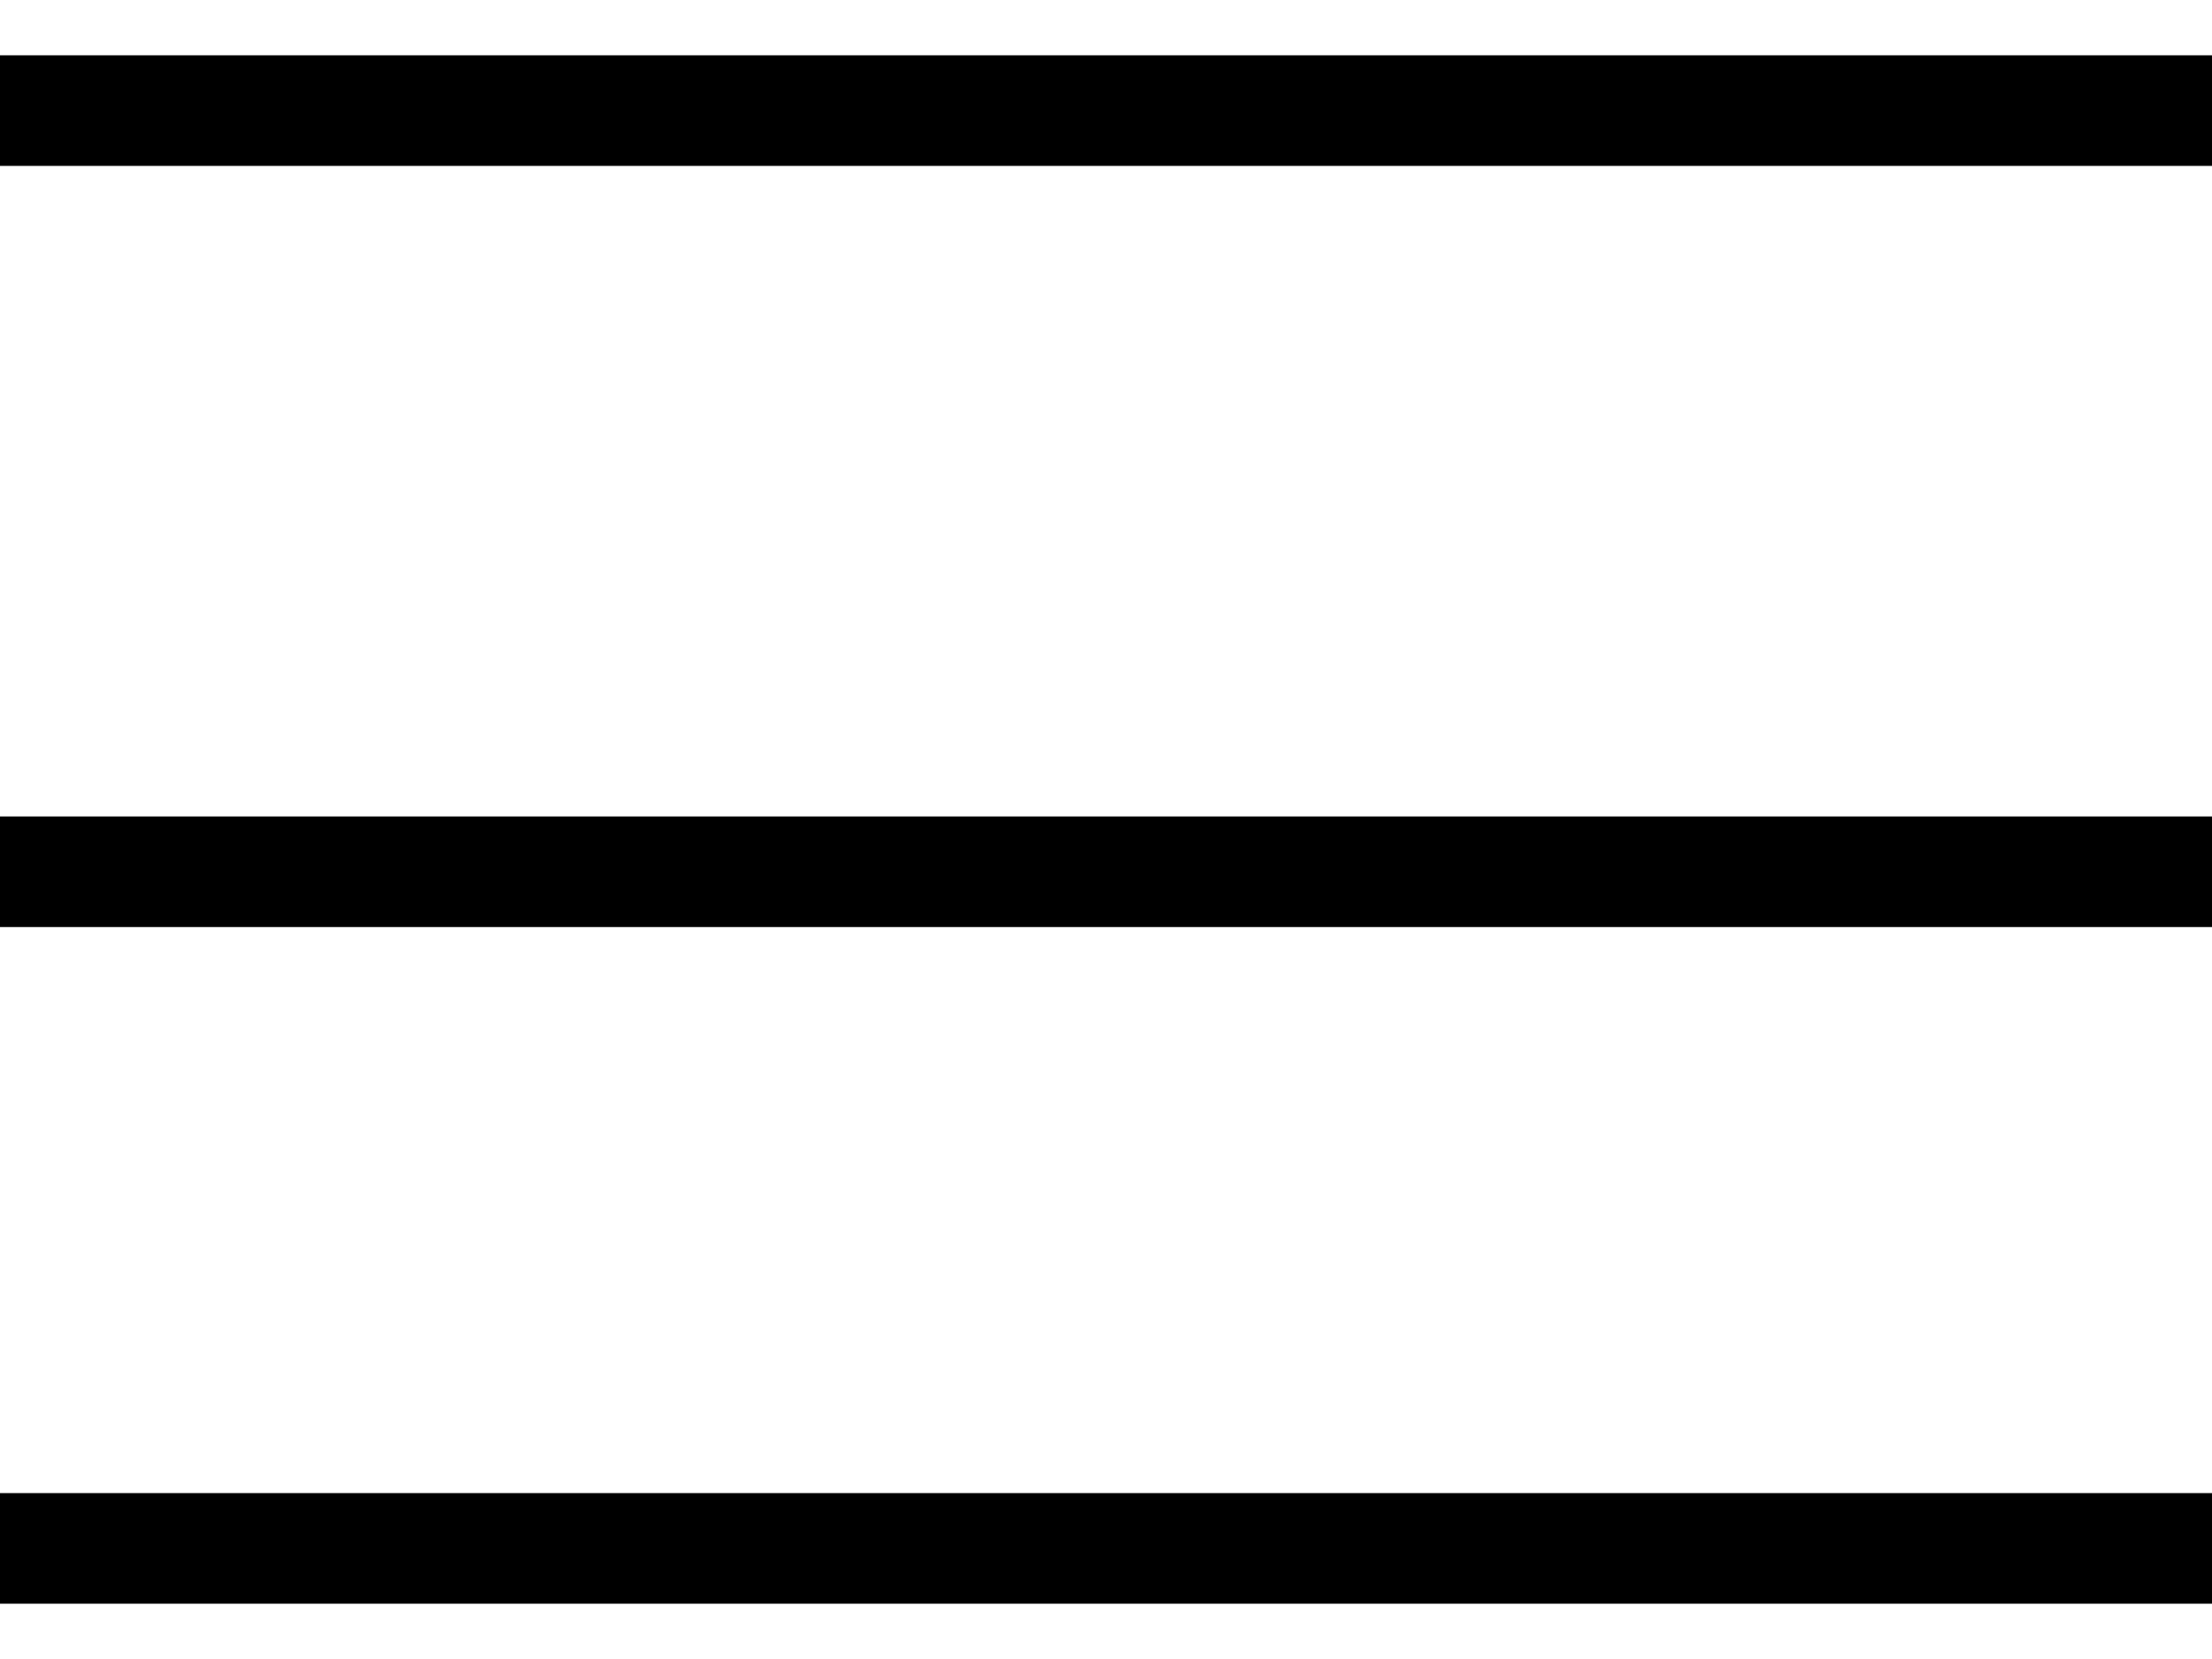
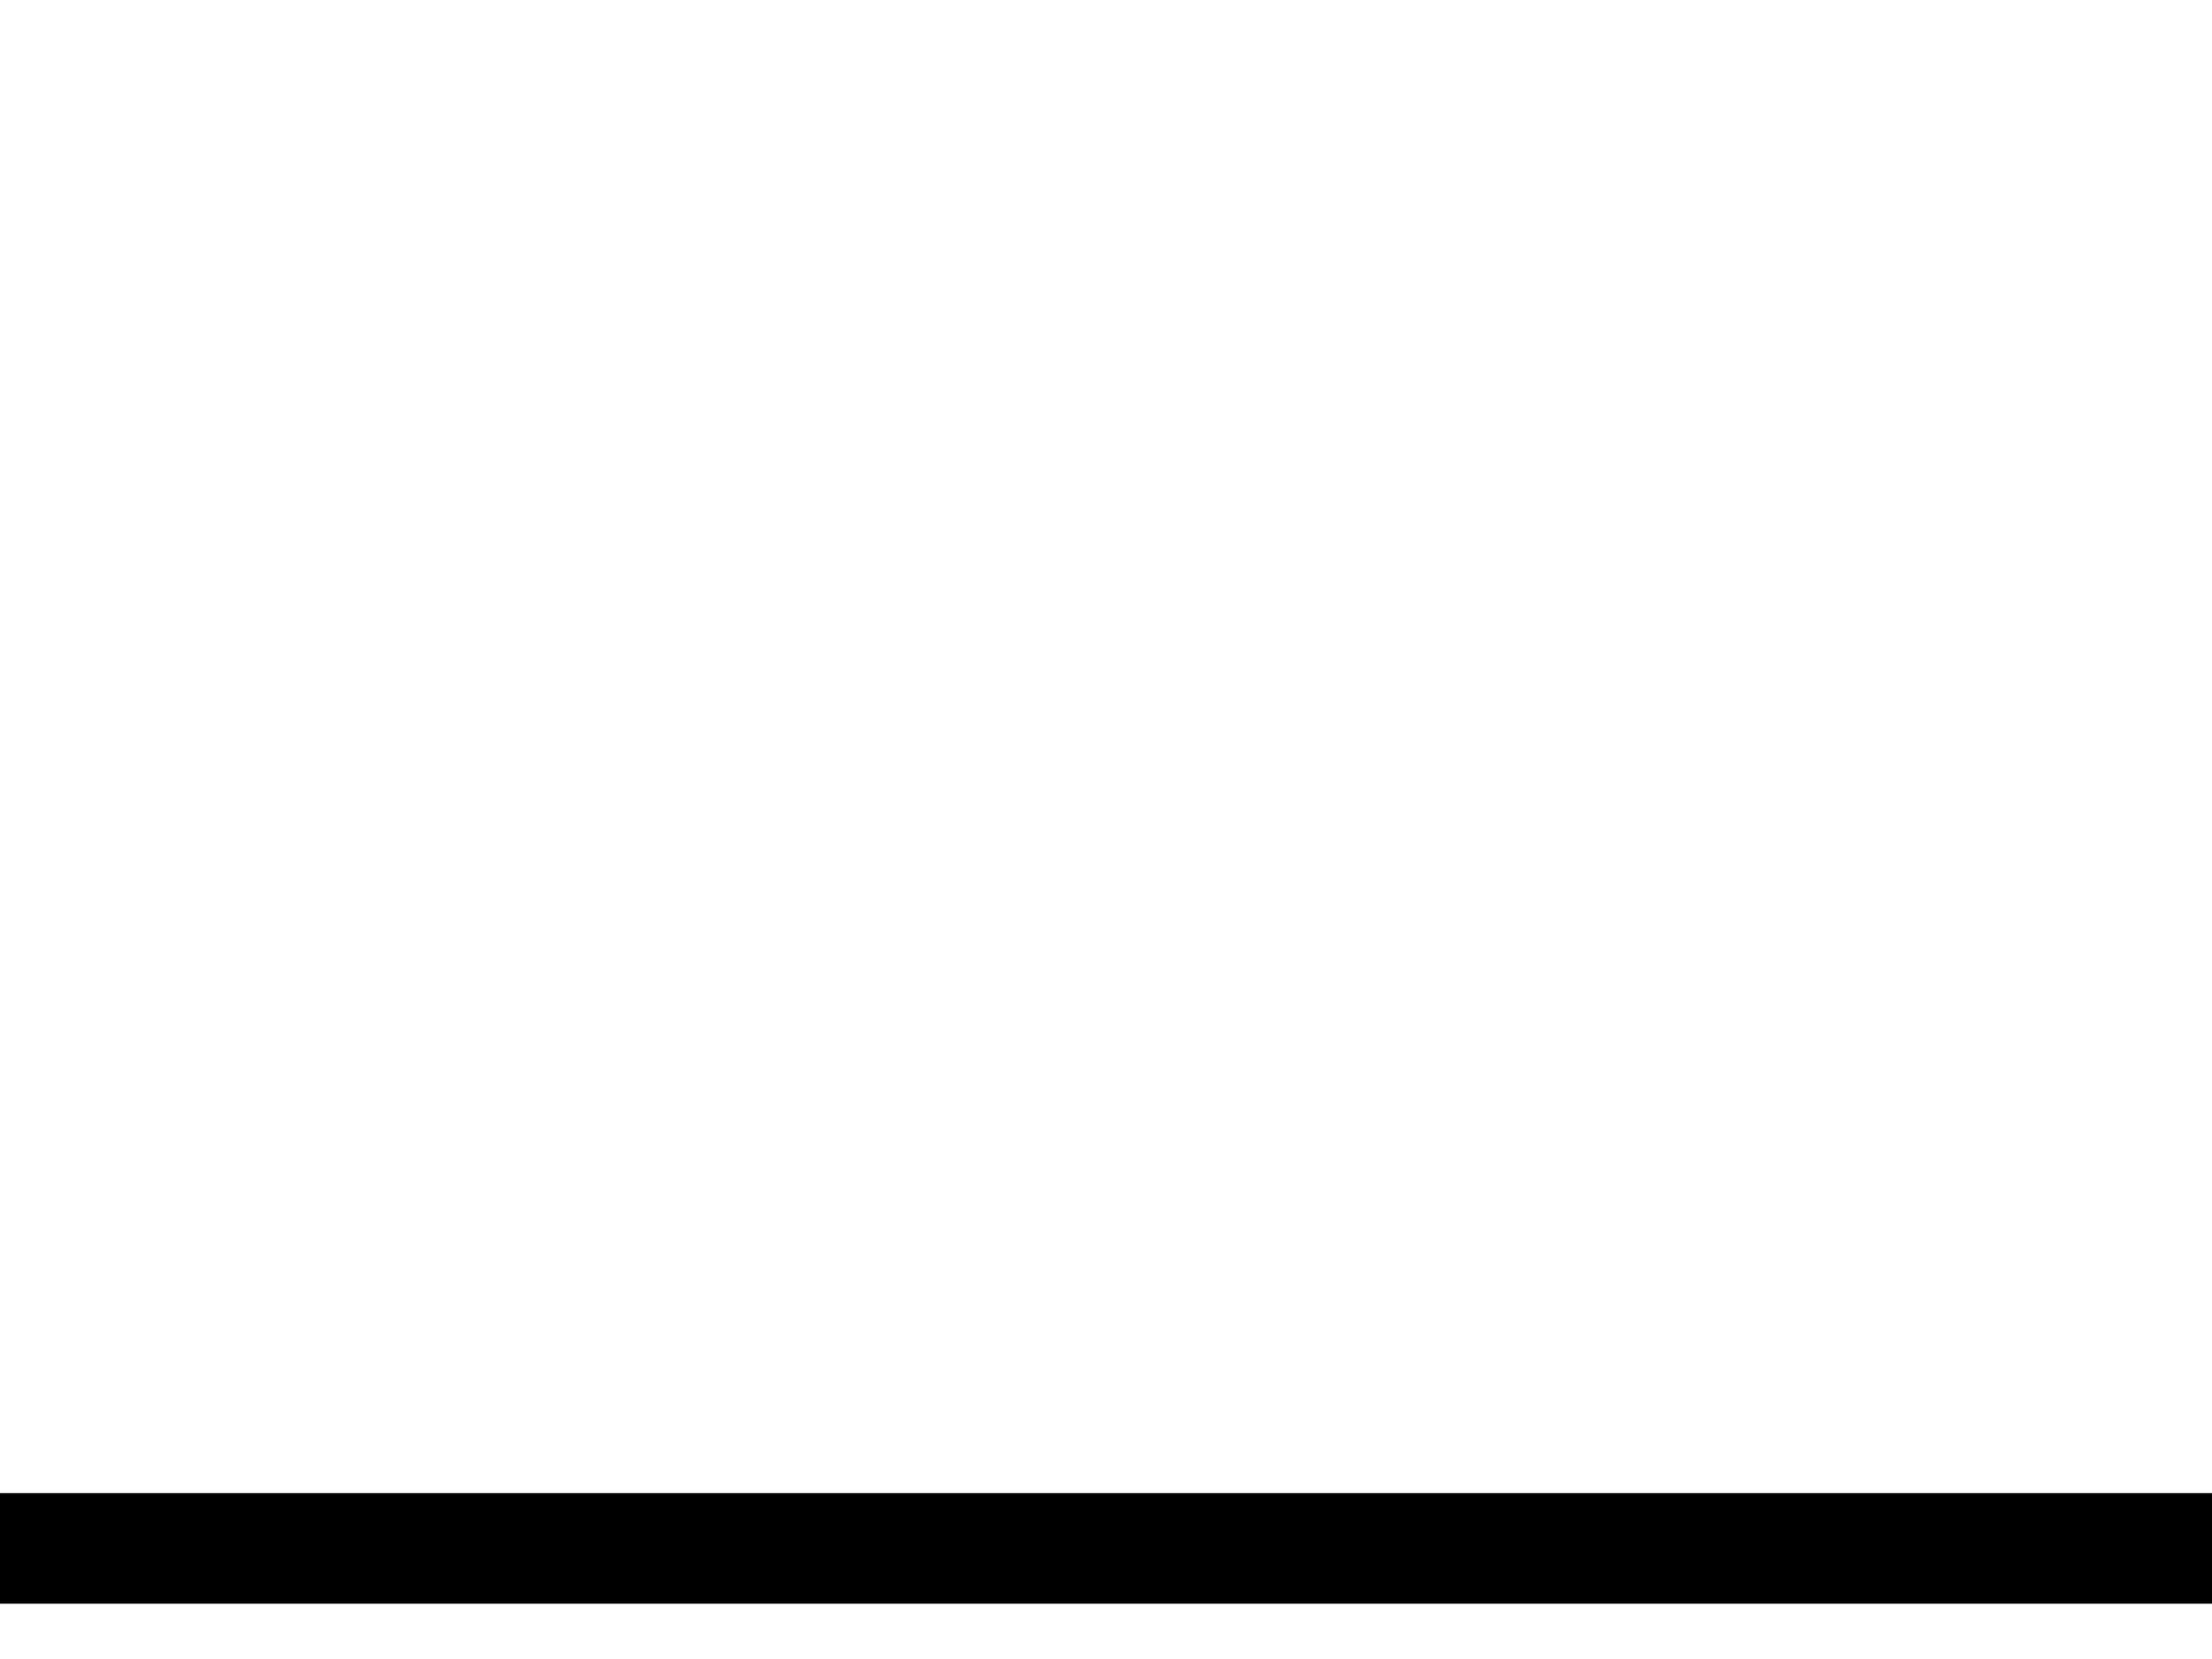
<svg xmlns="http://www.w3.org/2000/svg" width="20" height="15" viewBox="0 0 20 15" fill="none">
-   <path d="M0 1H20" stroke="black" />
-   <path d="M0 7.882H20" stroke="black" />
  <path d="M0 14H20" stroke="black" />
</svg>